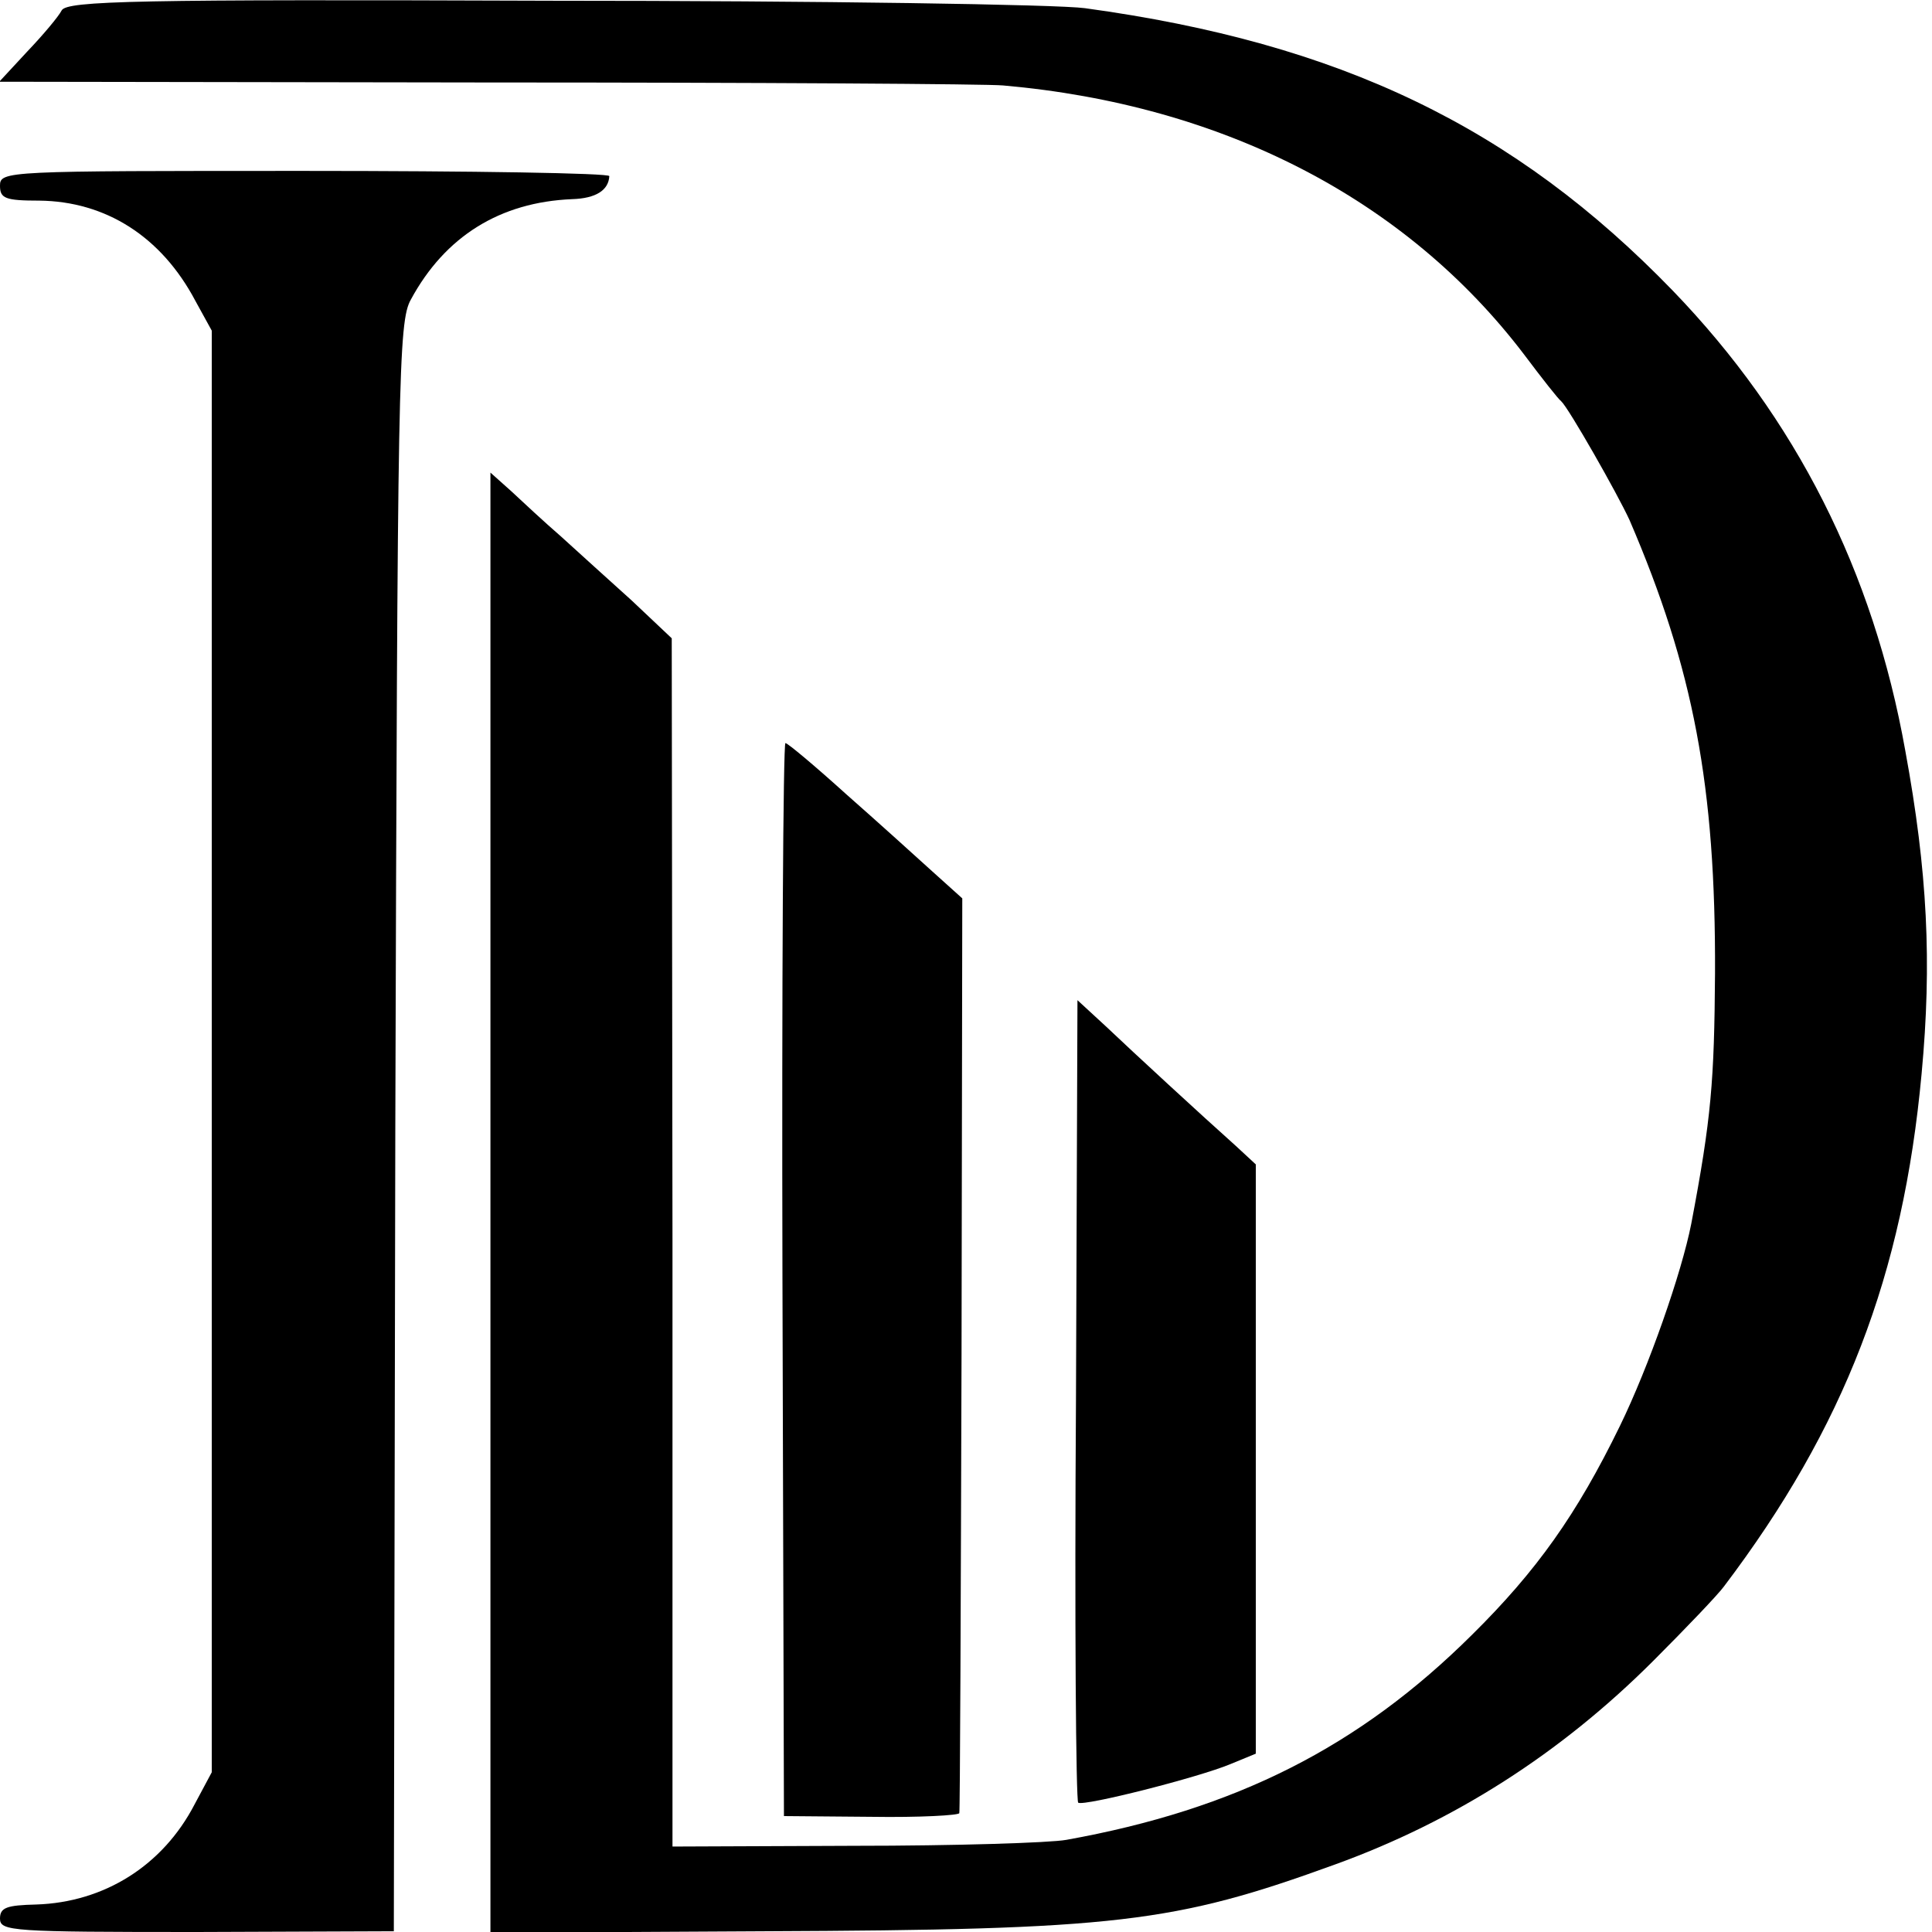
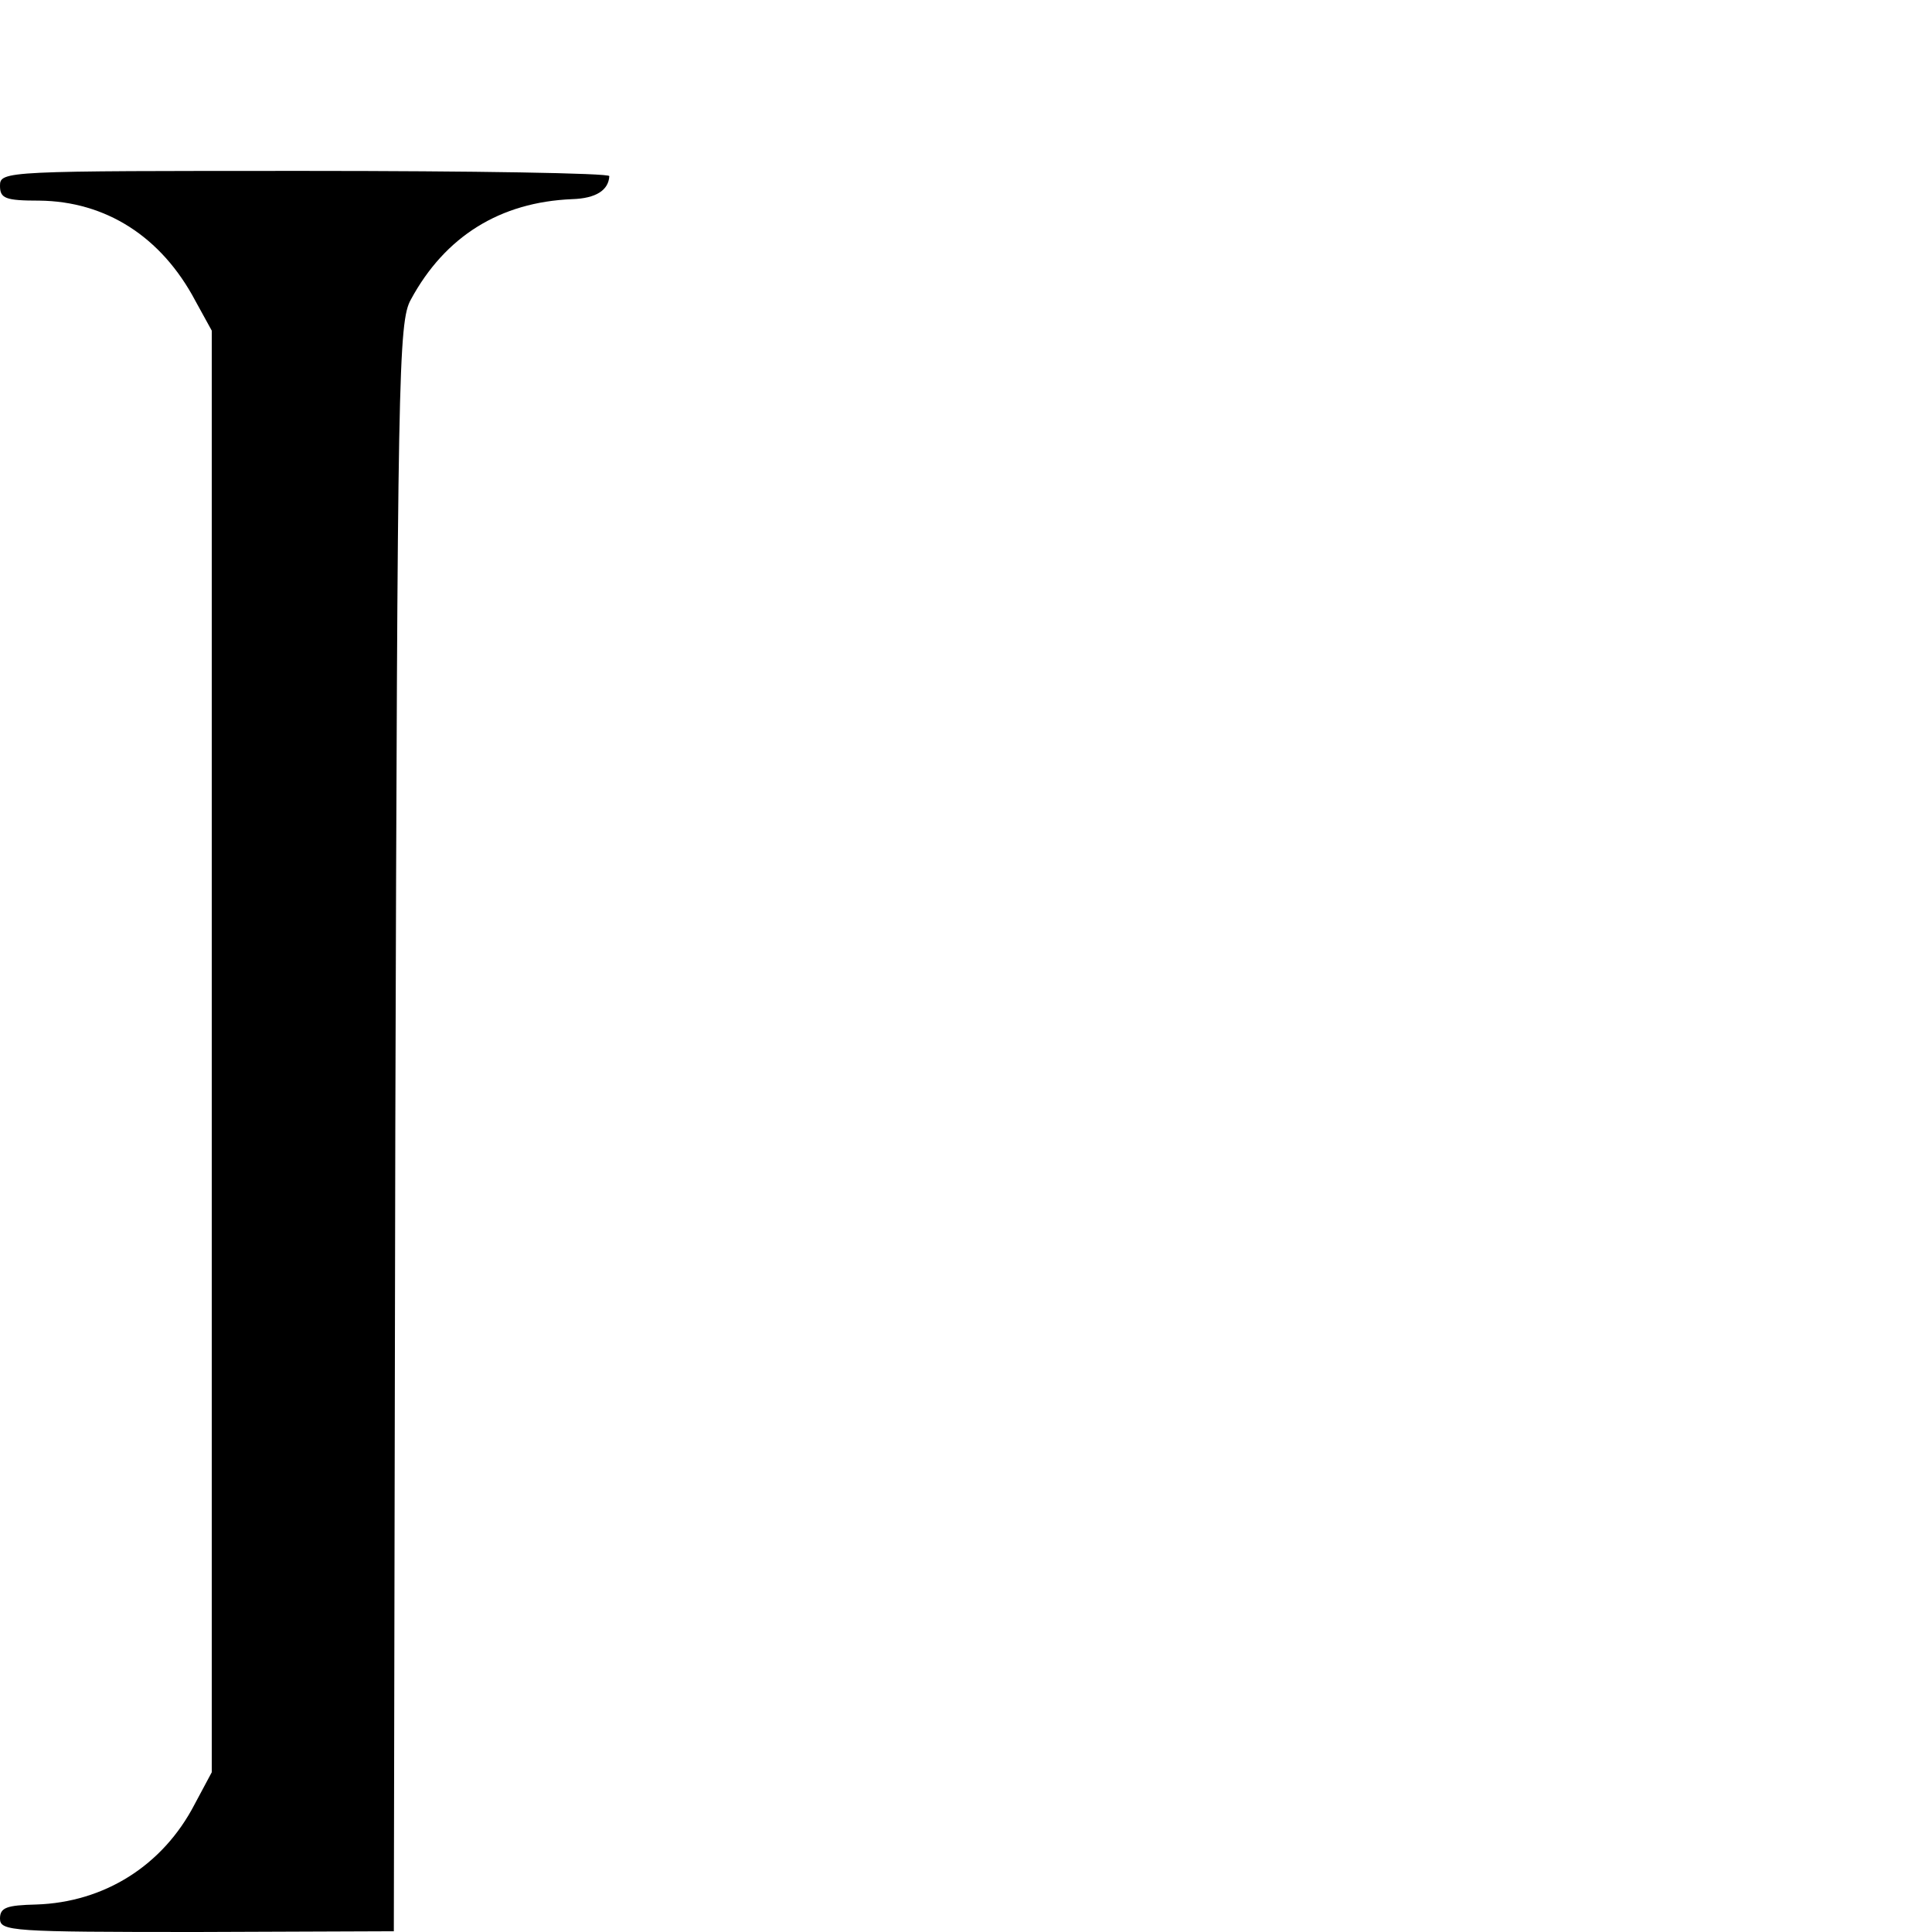
<svg xmlns="http://www.w3.org/2000/svg" version="1.0" width="260pt" height="260pt" viewBox="0 0 260 260" preserveAspectRatio="xMidYMid meet">
  <g transform="translate(0,260) scale(0.1,-0.1)" fill="#000000" stroke="none">
-     <path d="M83 2586 c-4 -8 -25 -33 -46 -55 l-38 -41 658 -1 c362 0 674 -2 693 -4 296 -26 542 -153 701 -362 24 -32 46 -60 50 -63 10 -9 76 -125 92 -160 86 -200 116 -358 115 -610 -1 -145 -5 -195 -32 -337 -13 -66 -57 -192 -96 -272 -58 -119 -112 -195 -199 -281 -152 -151 -318 -235 -546 -276 -22 -4 -150 -8 -285 -8 l-245 -1 0 813 -1 813 -54 51 c-30 27 -73 66 -95 86 -22 19 -52 47 -67 61 l-28 25 0 -983 0 -982 368 2 c474 2 552 11 769 90 160 58 303 149 428 274 44 44 87 89 95 100 162 214 241 419 266 690 14 150 8 272 -22 435 -43 241 -147 447 -313 619 -213 220 -447 333 -791 380 -36 5 -358 10 -717 10 -559 2 -653 0 -660 -13z" />
-     <path d="M0 2350 c0 -17 7 -20 53 -20 89 -1 164 -48 210 -135 l22 -40 0 -970 0 -970 -23 -43 c-43 -83 -122 -132 -213 -135 -40 -1 -49 -4 -49 -19 0 -17 16 -18 265 -18 l265 1 2 1082 c3 1013 4 1084 21 1114 46 85 120 131 217 135 32 1 49 12 50 31 0 4 -184 7 -410 7 -403 0 -410 0 -410 -20z" />
-     <path d="M1053 878 l2 -722 118 -1 c64 -1 118 2 118 5 1 3 2 281 3 618 l1 613 -40 36 c-22 20 -74 67 -116 104 -42 38 -79 69 -82 69 -3 0 -5 -325 -4 -722z" />
-     <path d="M1448 716 c-2 -296 0 -540 3 -542 8 -5 162 34 205 52 l34 14 0 396 0 397 -27 25 c-47 42 -136 124 -175 161 l-38 35 -2 -538z" />
+     <path d="M0 2350 c0 -17 7 -20 53 -20 89 -1 164 -48 210 -135 l22 -40 0 -970 0 -970 -23 -43 c-43 -83 -122 -132 -213 -135 -40 -1 -49 -4 -49 -19 0 -17 16 -18 265 -18 l265 1 2 1082 c3 1013 4 1084 21 1114 46 85 120 131 217 135 32 1 49 12 50 31 0 4 -184 7 -410 7 -403 0 -410 0 -410 -20" />
  </g>
</svg>